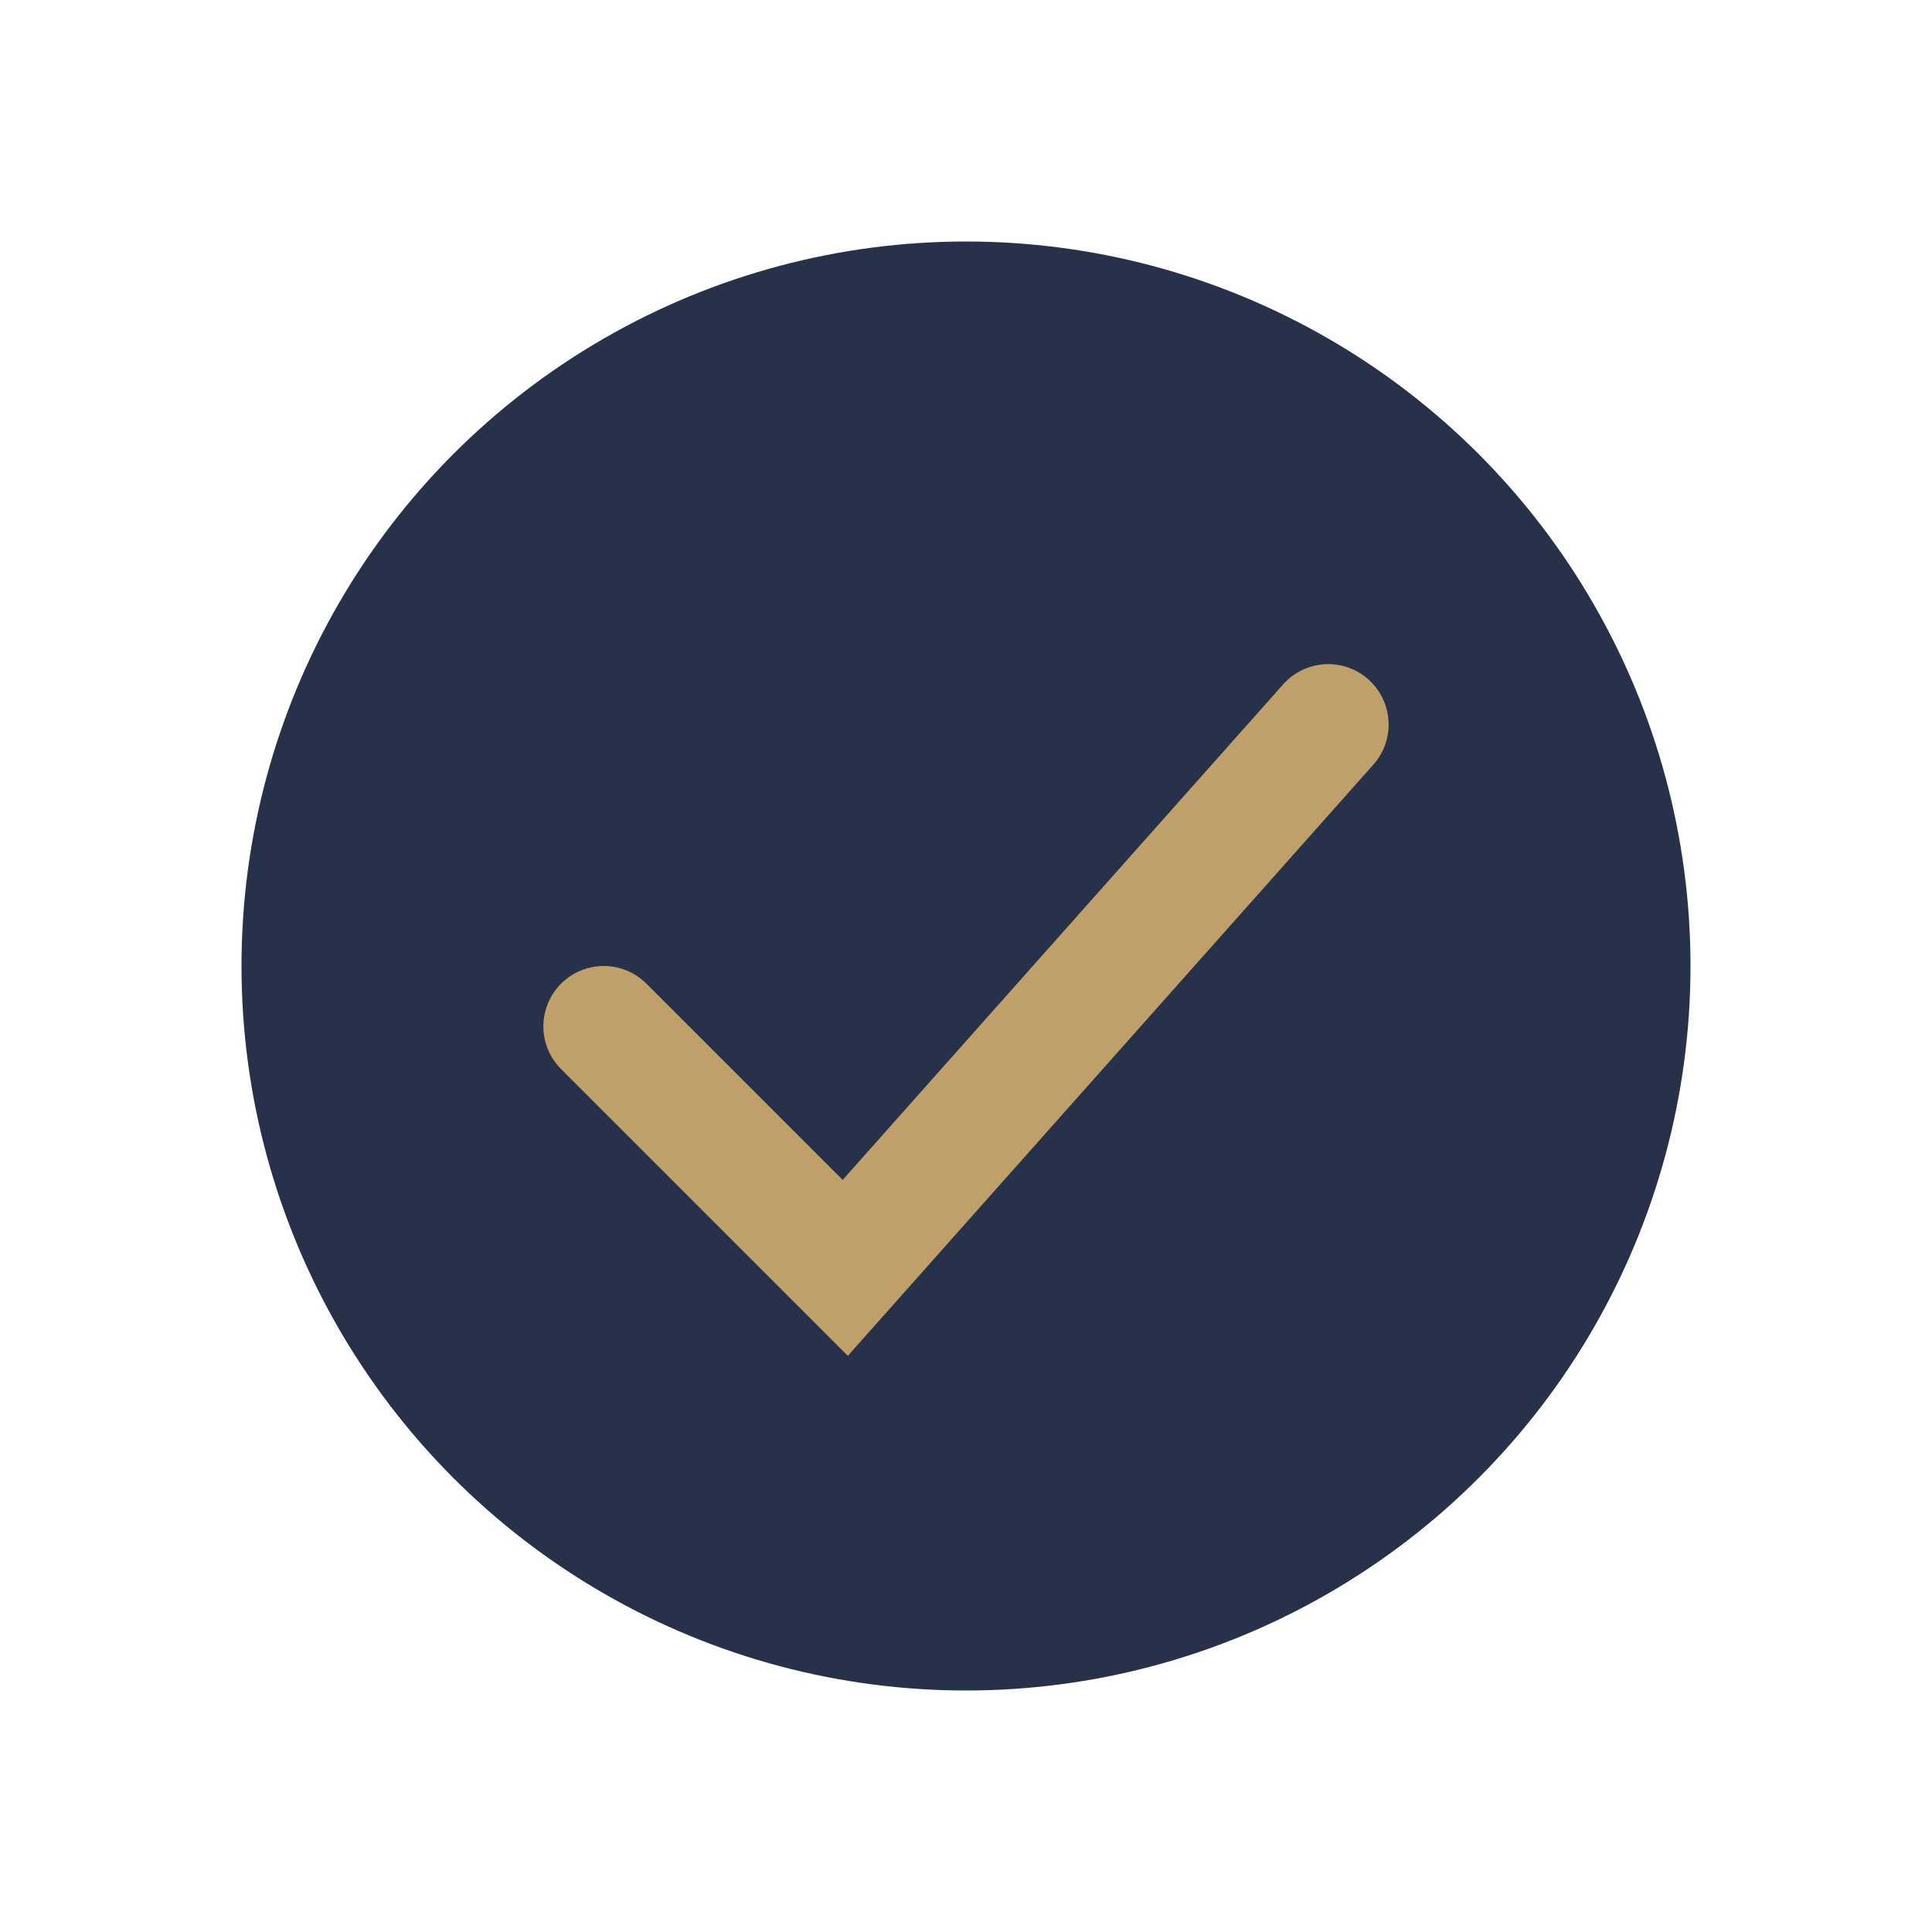
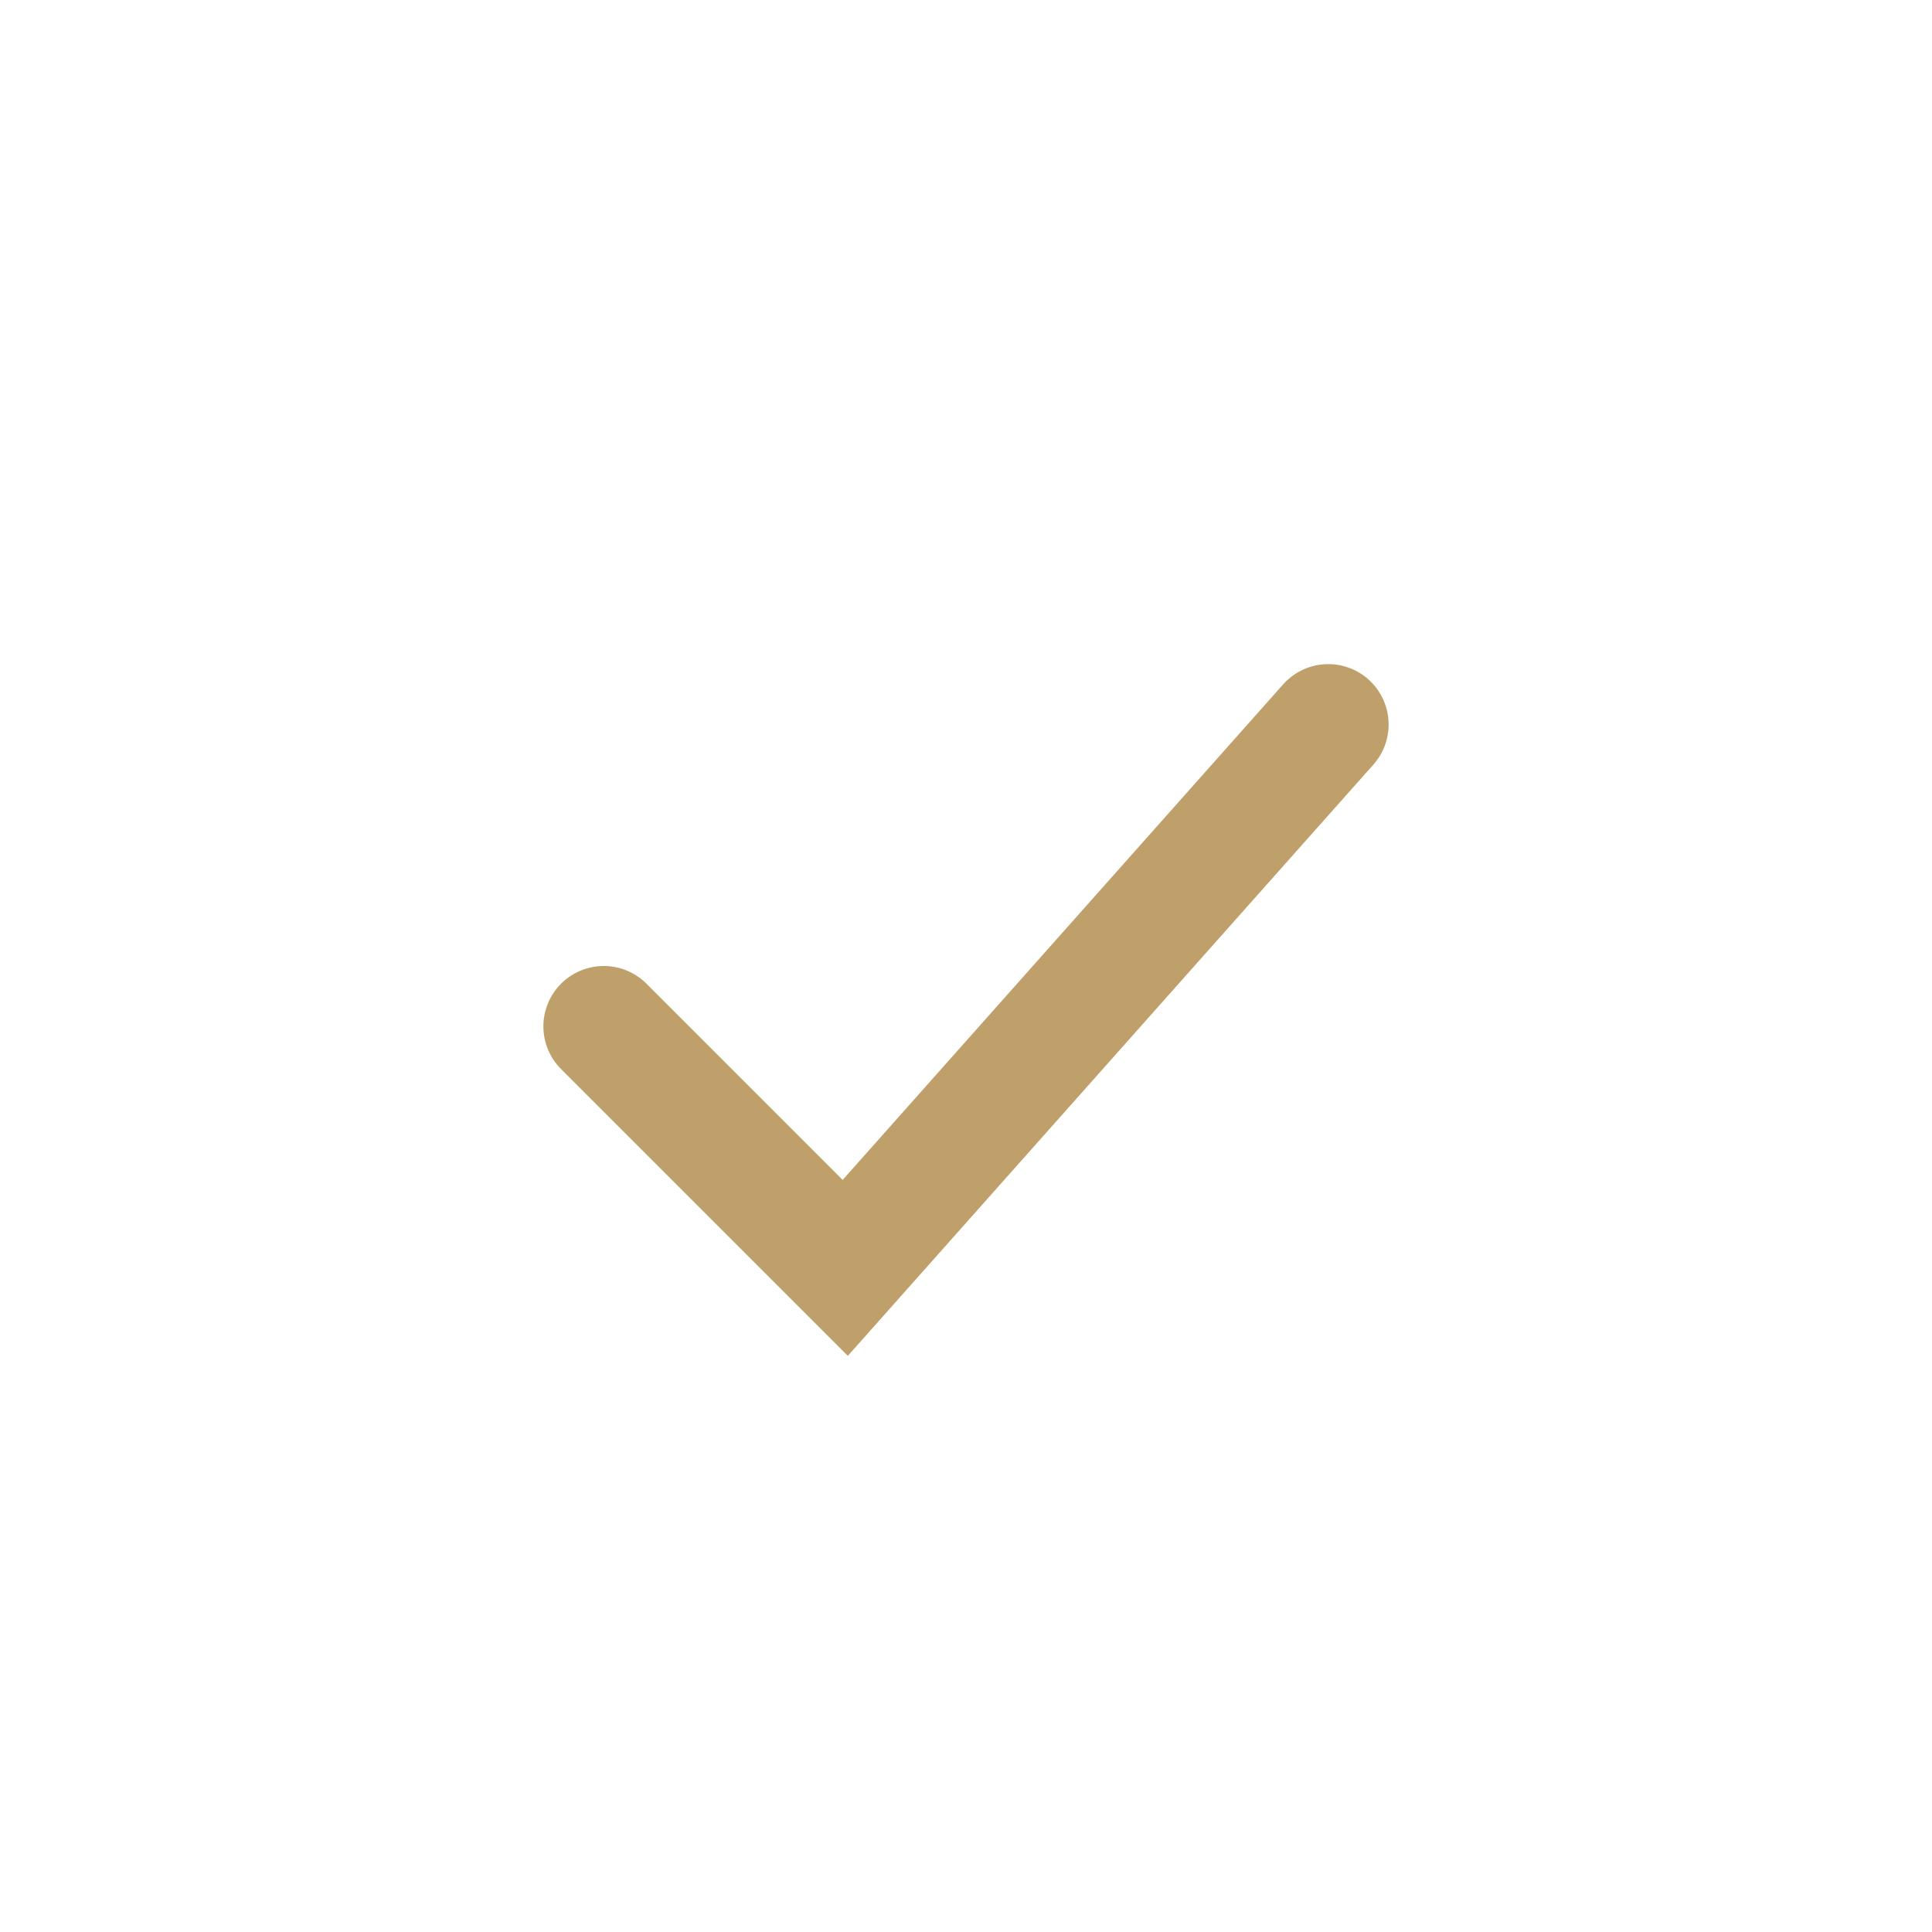
<svg xmlns="http://www.w3.org/2000/svg" width="32" height="32" viewBox="0 0 32 32">
-   <circle cx="16" cy="16" r="12" fill="#273149" />
  <path d="M10 17l4 4 8-9" fill="none" stroke="#BFA06A" stroke-width="2" stroke-linecap="round" />
</svg>